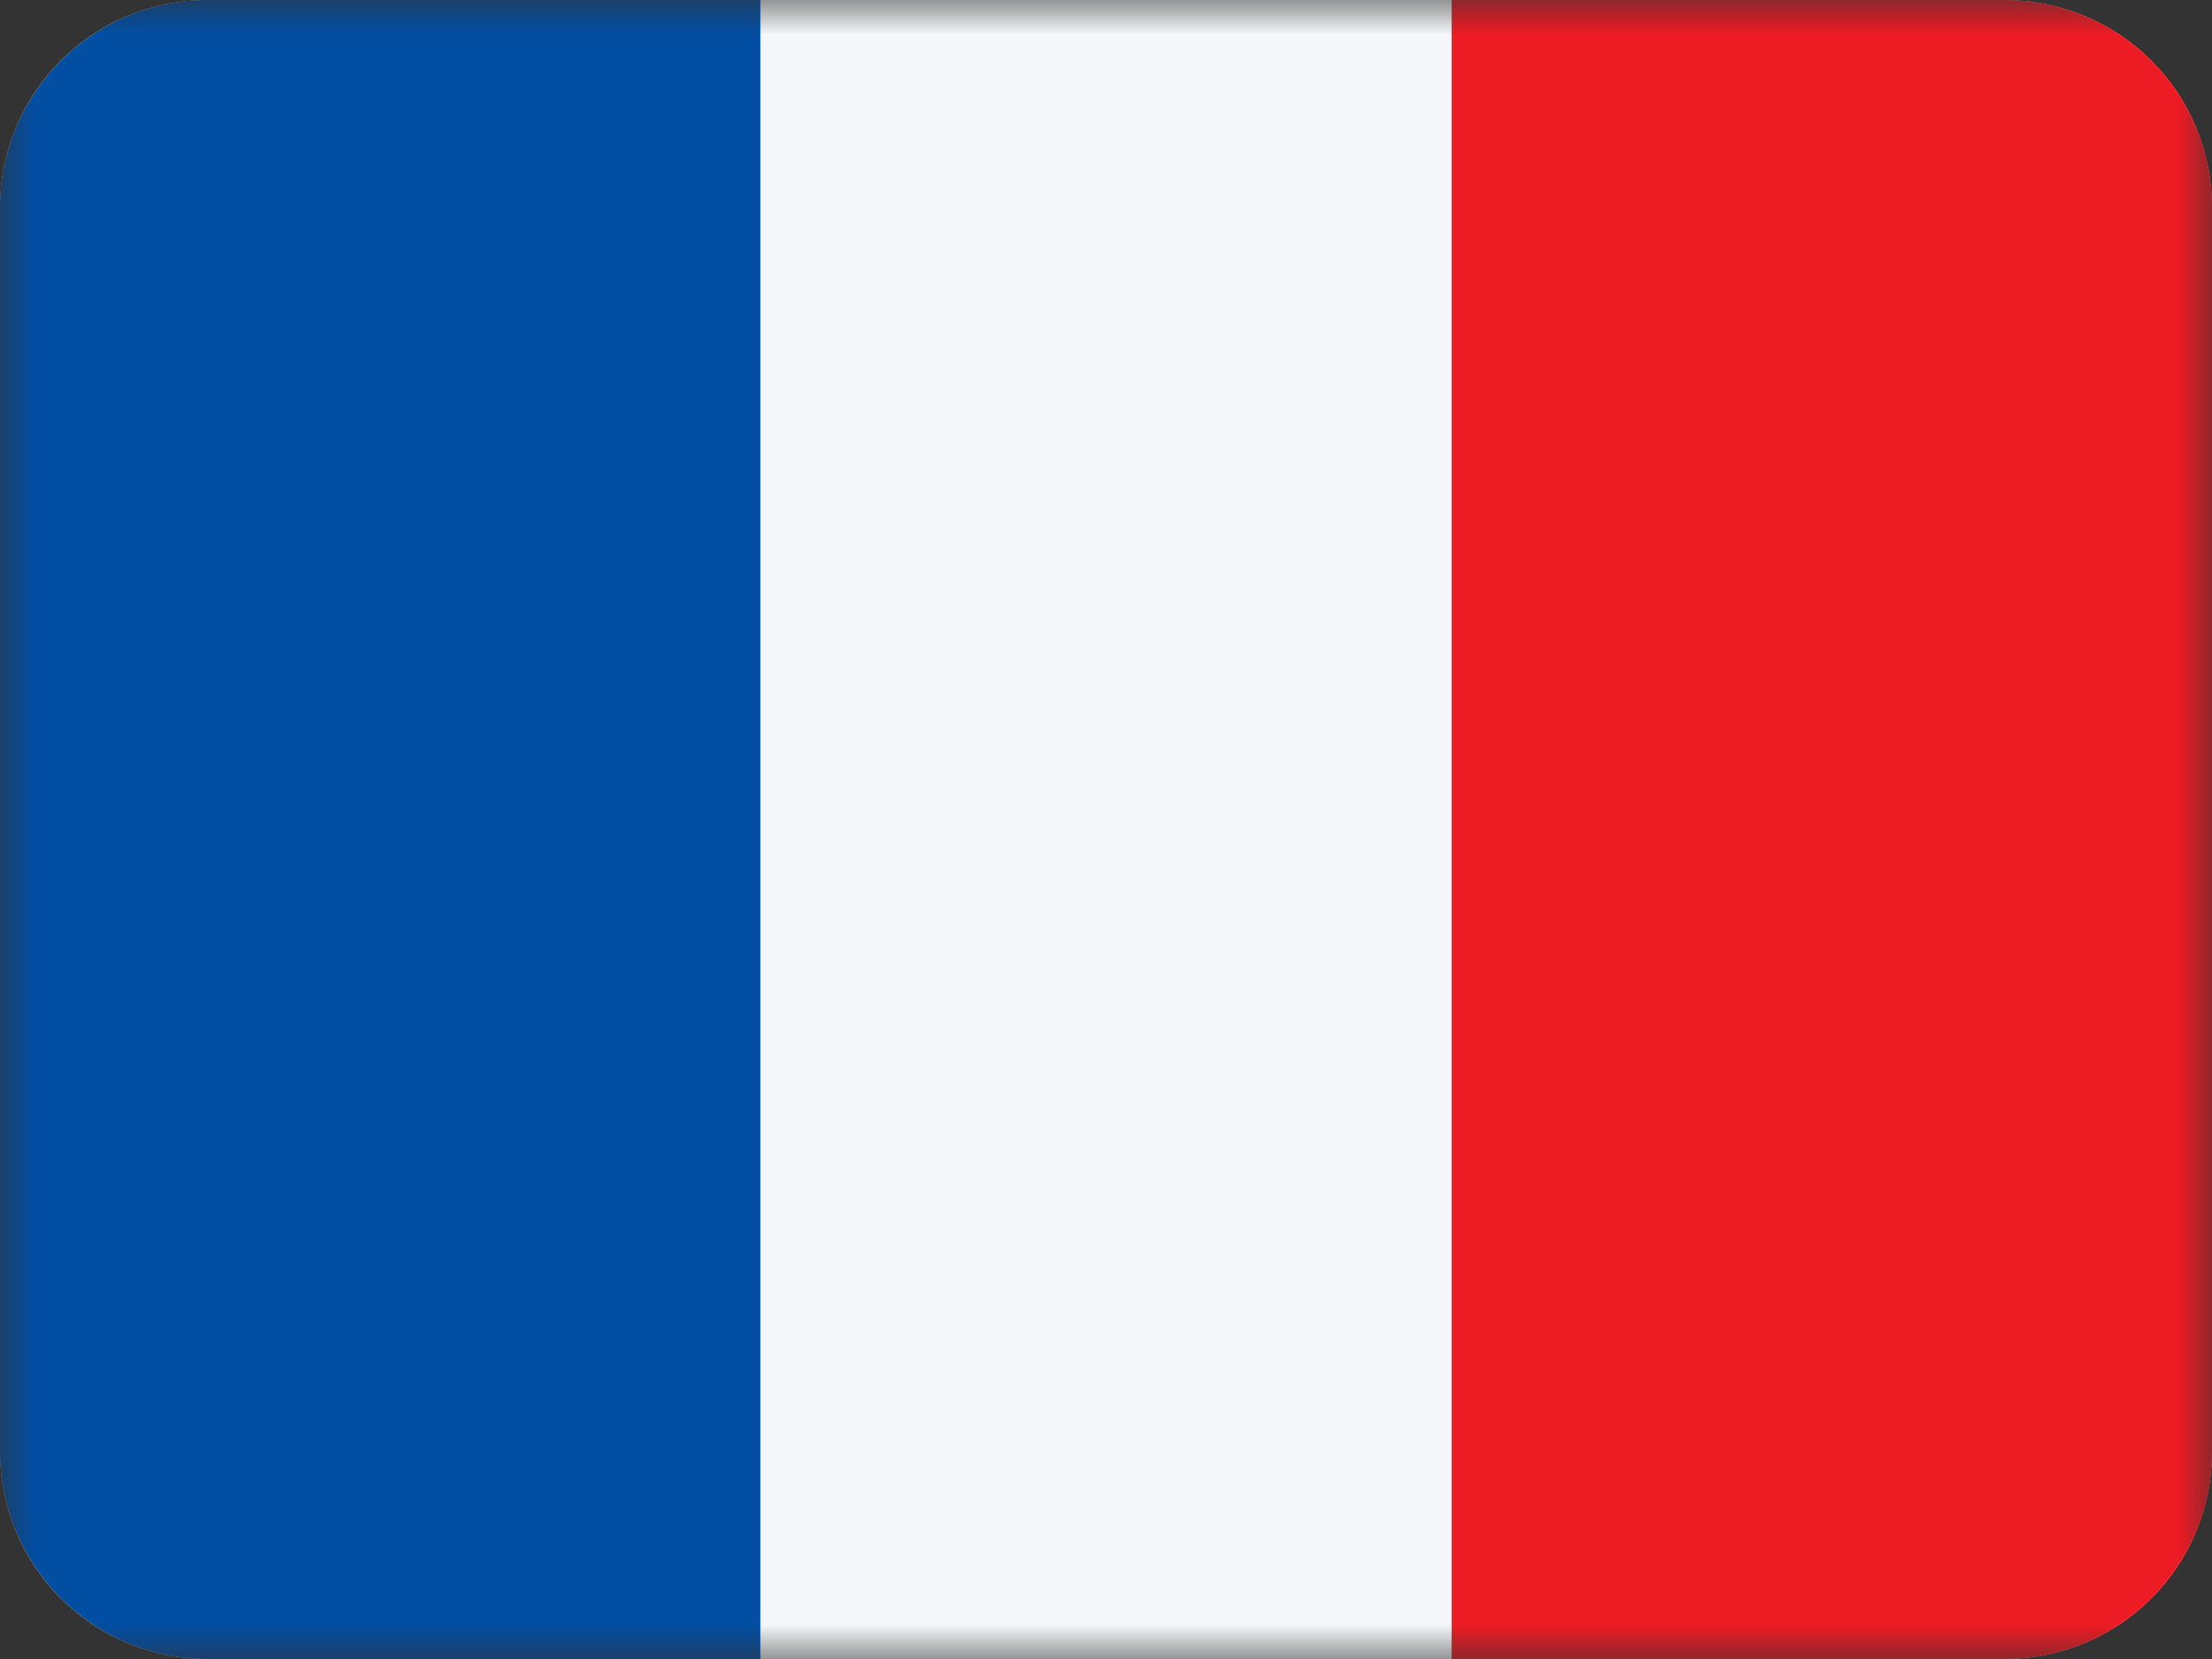
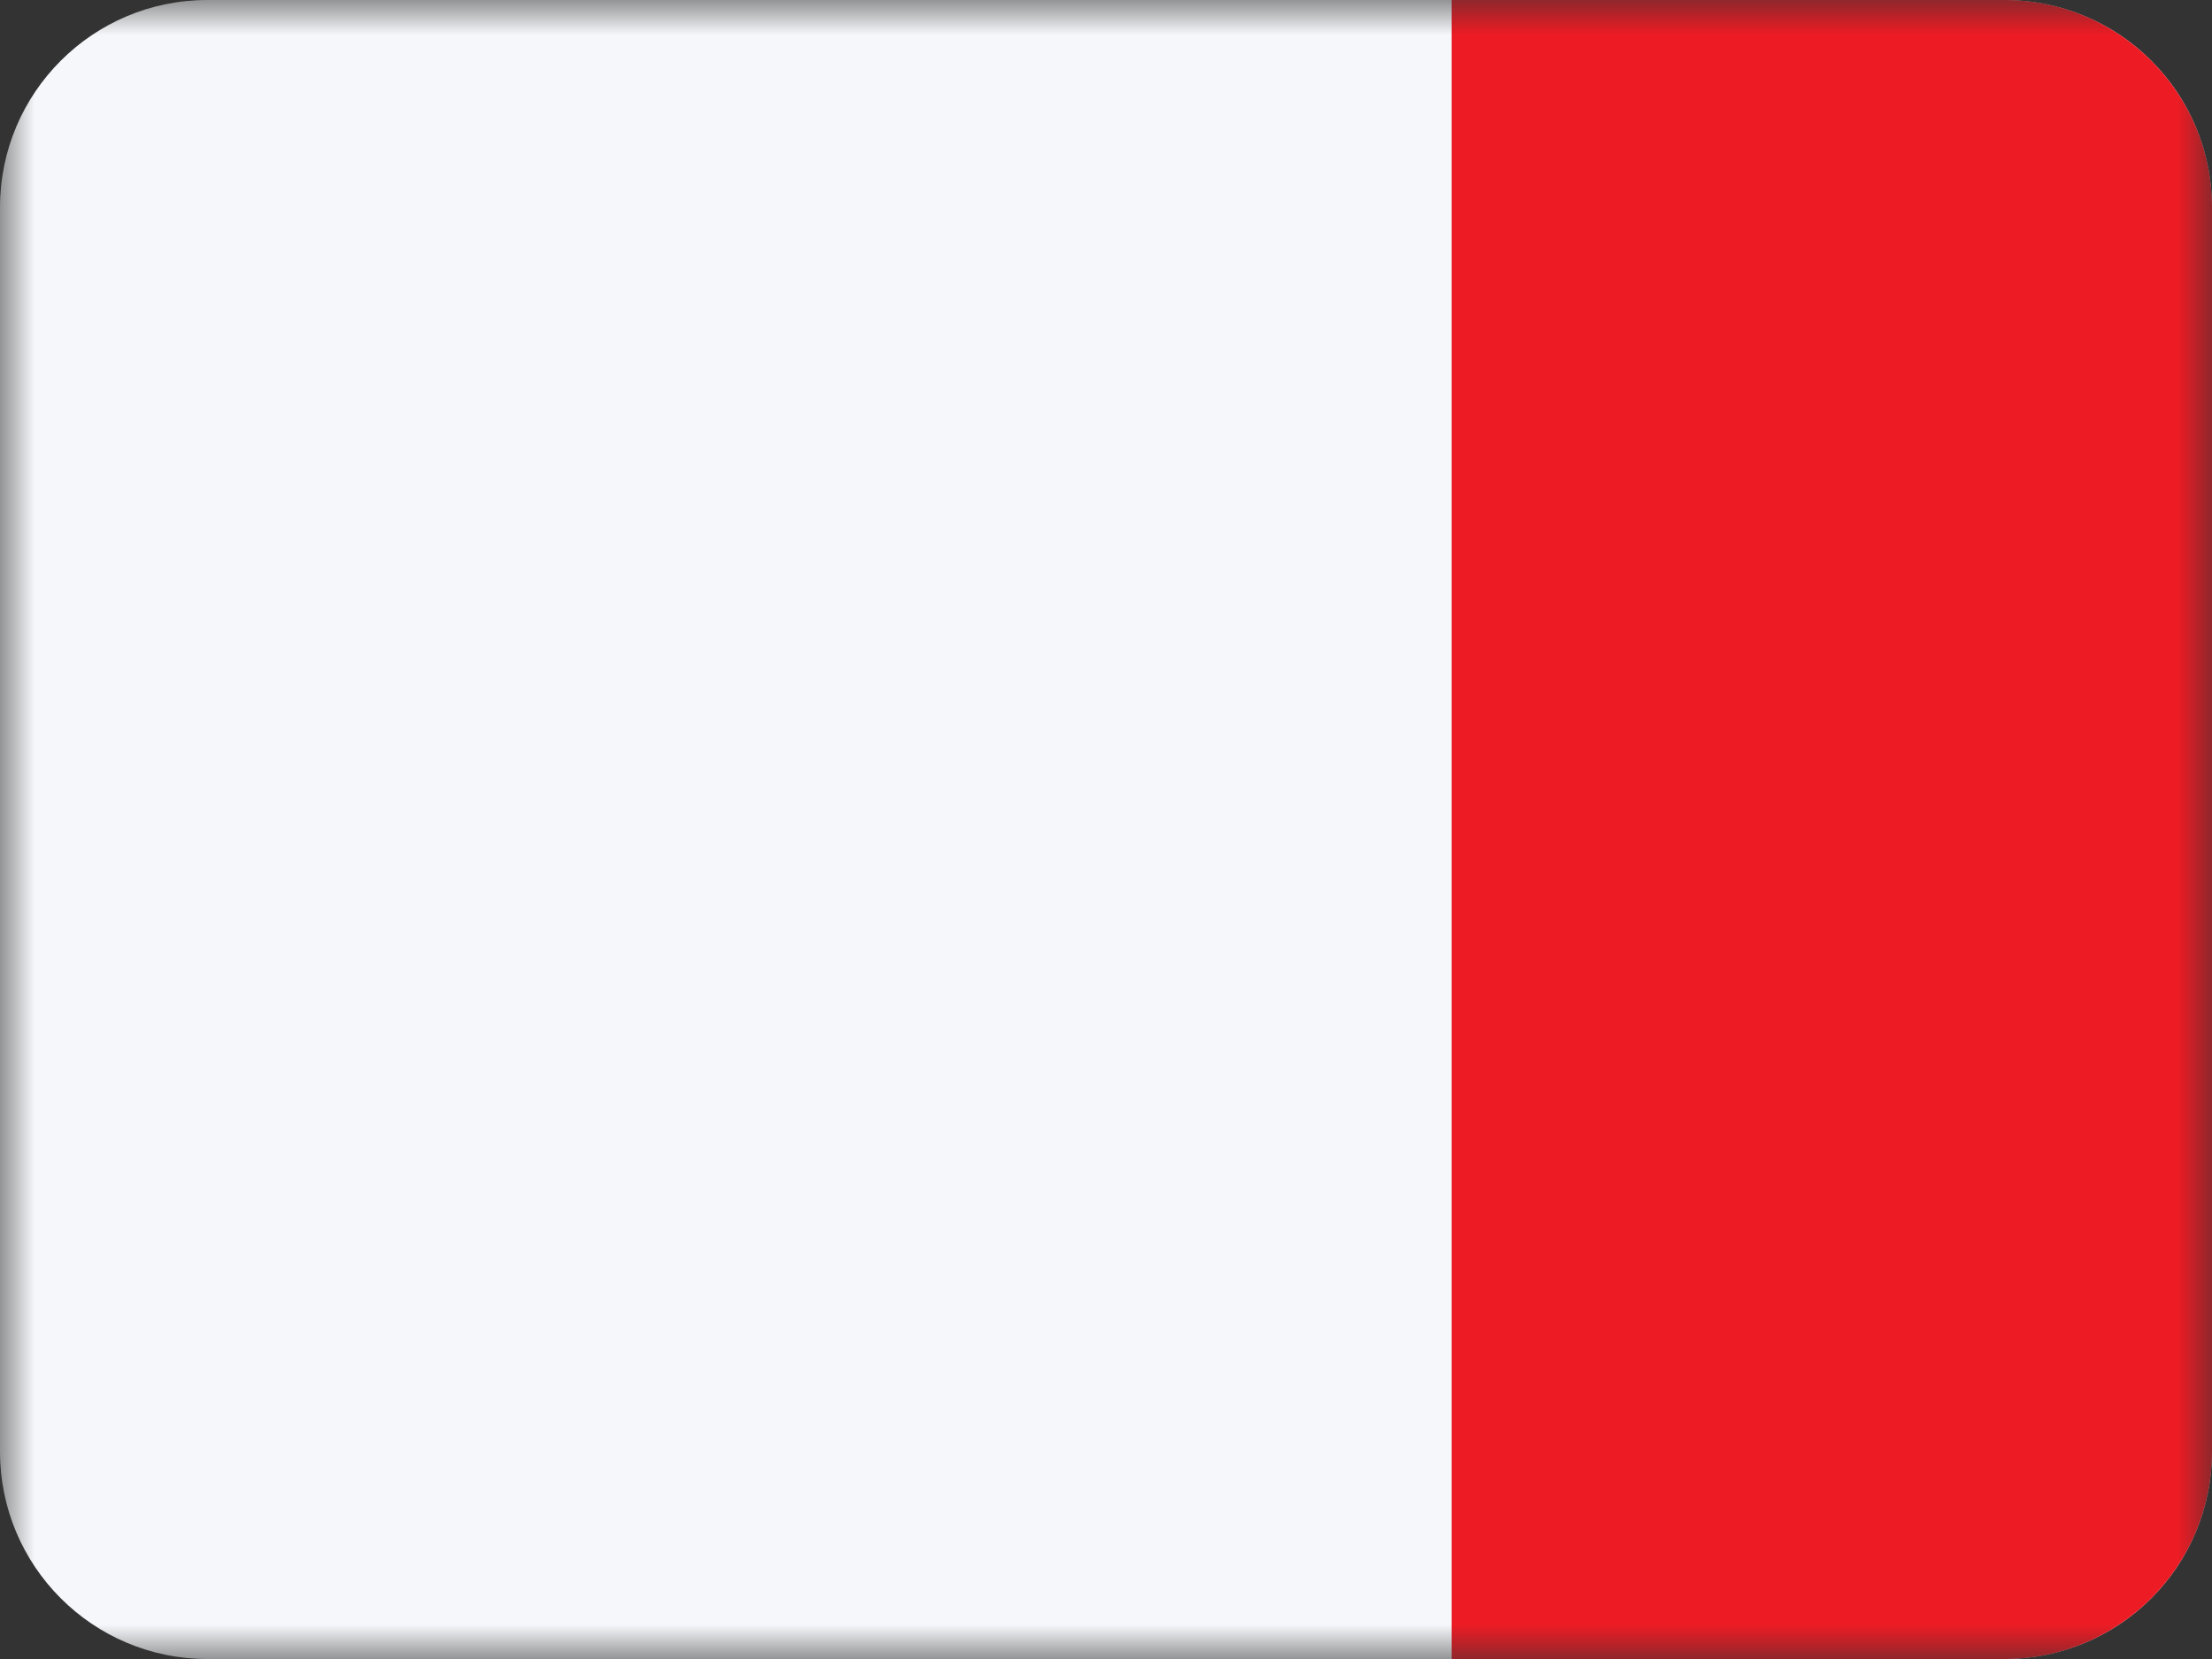
<svg xmlns="http://www.w3.org/2000/svg" width="32" height="24" viewBox="0 0 32 24" fill="none">
  <rect x="0" y="0" width="32" height="24" fill="#333333" stroke="none" />
  <mask id="mask0_3093_694" style="mask-type:alpha" maskUnits="userSpaceOnUse" x="0" y="0" width="32" height="24">
    <rect width="32" height="24" fill="white" />
  </mask>
  <g mask="url(#mask0_3093_694)">
    <path fill-rule="evenodd" clip-rule="evenodd" d="M3 24C1.343 24 0 22.657 0 21V3C0 1.343 1.343 0 3 0H29C30.657 0 32 1.343 32 3V21C32 22.657 30.657 24 29 24H3Z" fill="#F5F7FA" />
-     <path fill-rule="evenodd" clip-rule="evenodd" d="M3 24C1.343 24 0 22.657 0 21V3C0 1.343 1.343 0 3 0H11V24H3Z" fill="#024EA2" />
    <path fill-rule="evenodd" clip-rule="evenodd" d="M21 0V24H29C30.657 24 32 22.657 32 21V3C32 1.343 30.657 0 29 0H21Z" fill="#ED1B24" />
  </g>
</svg>